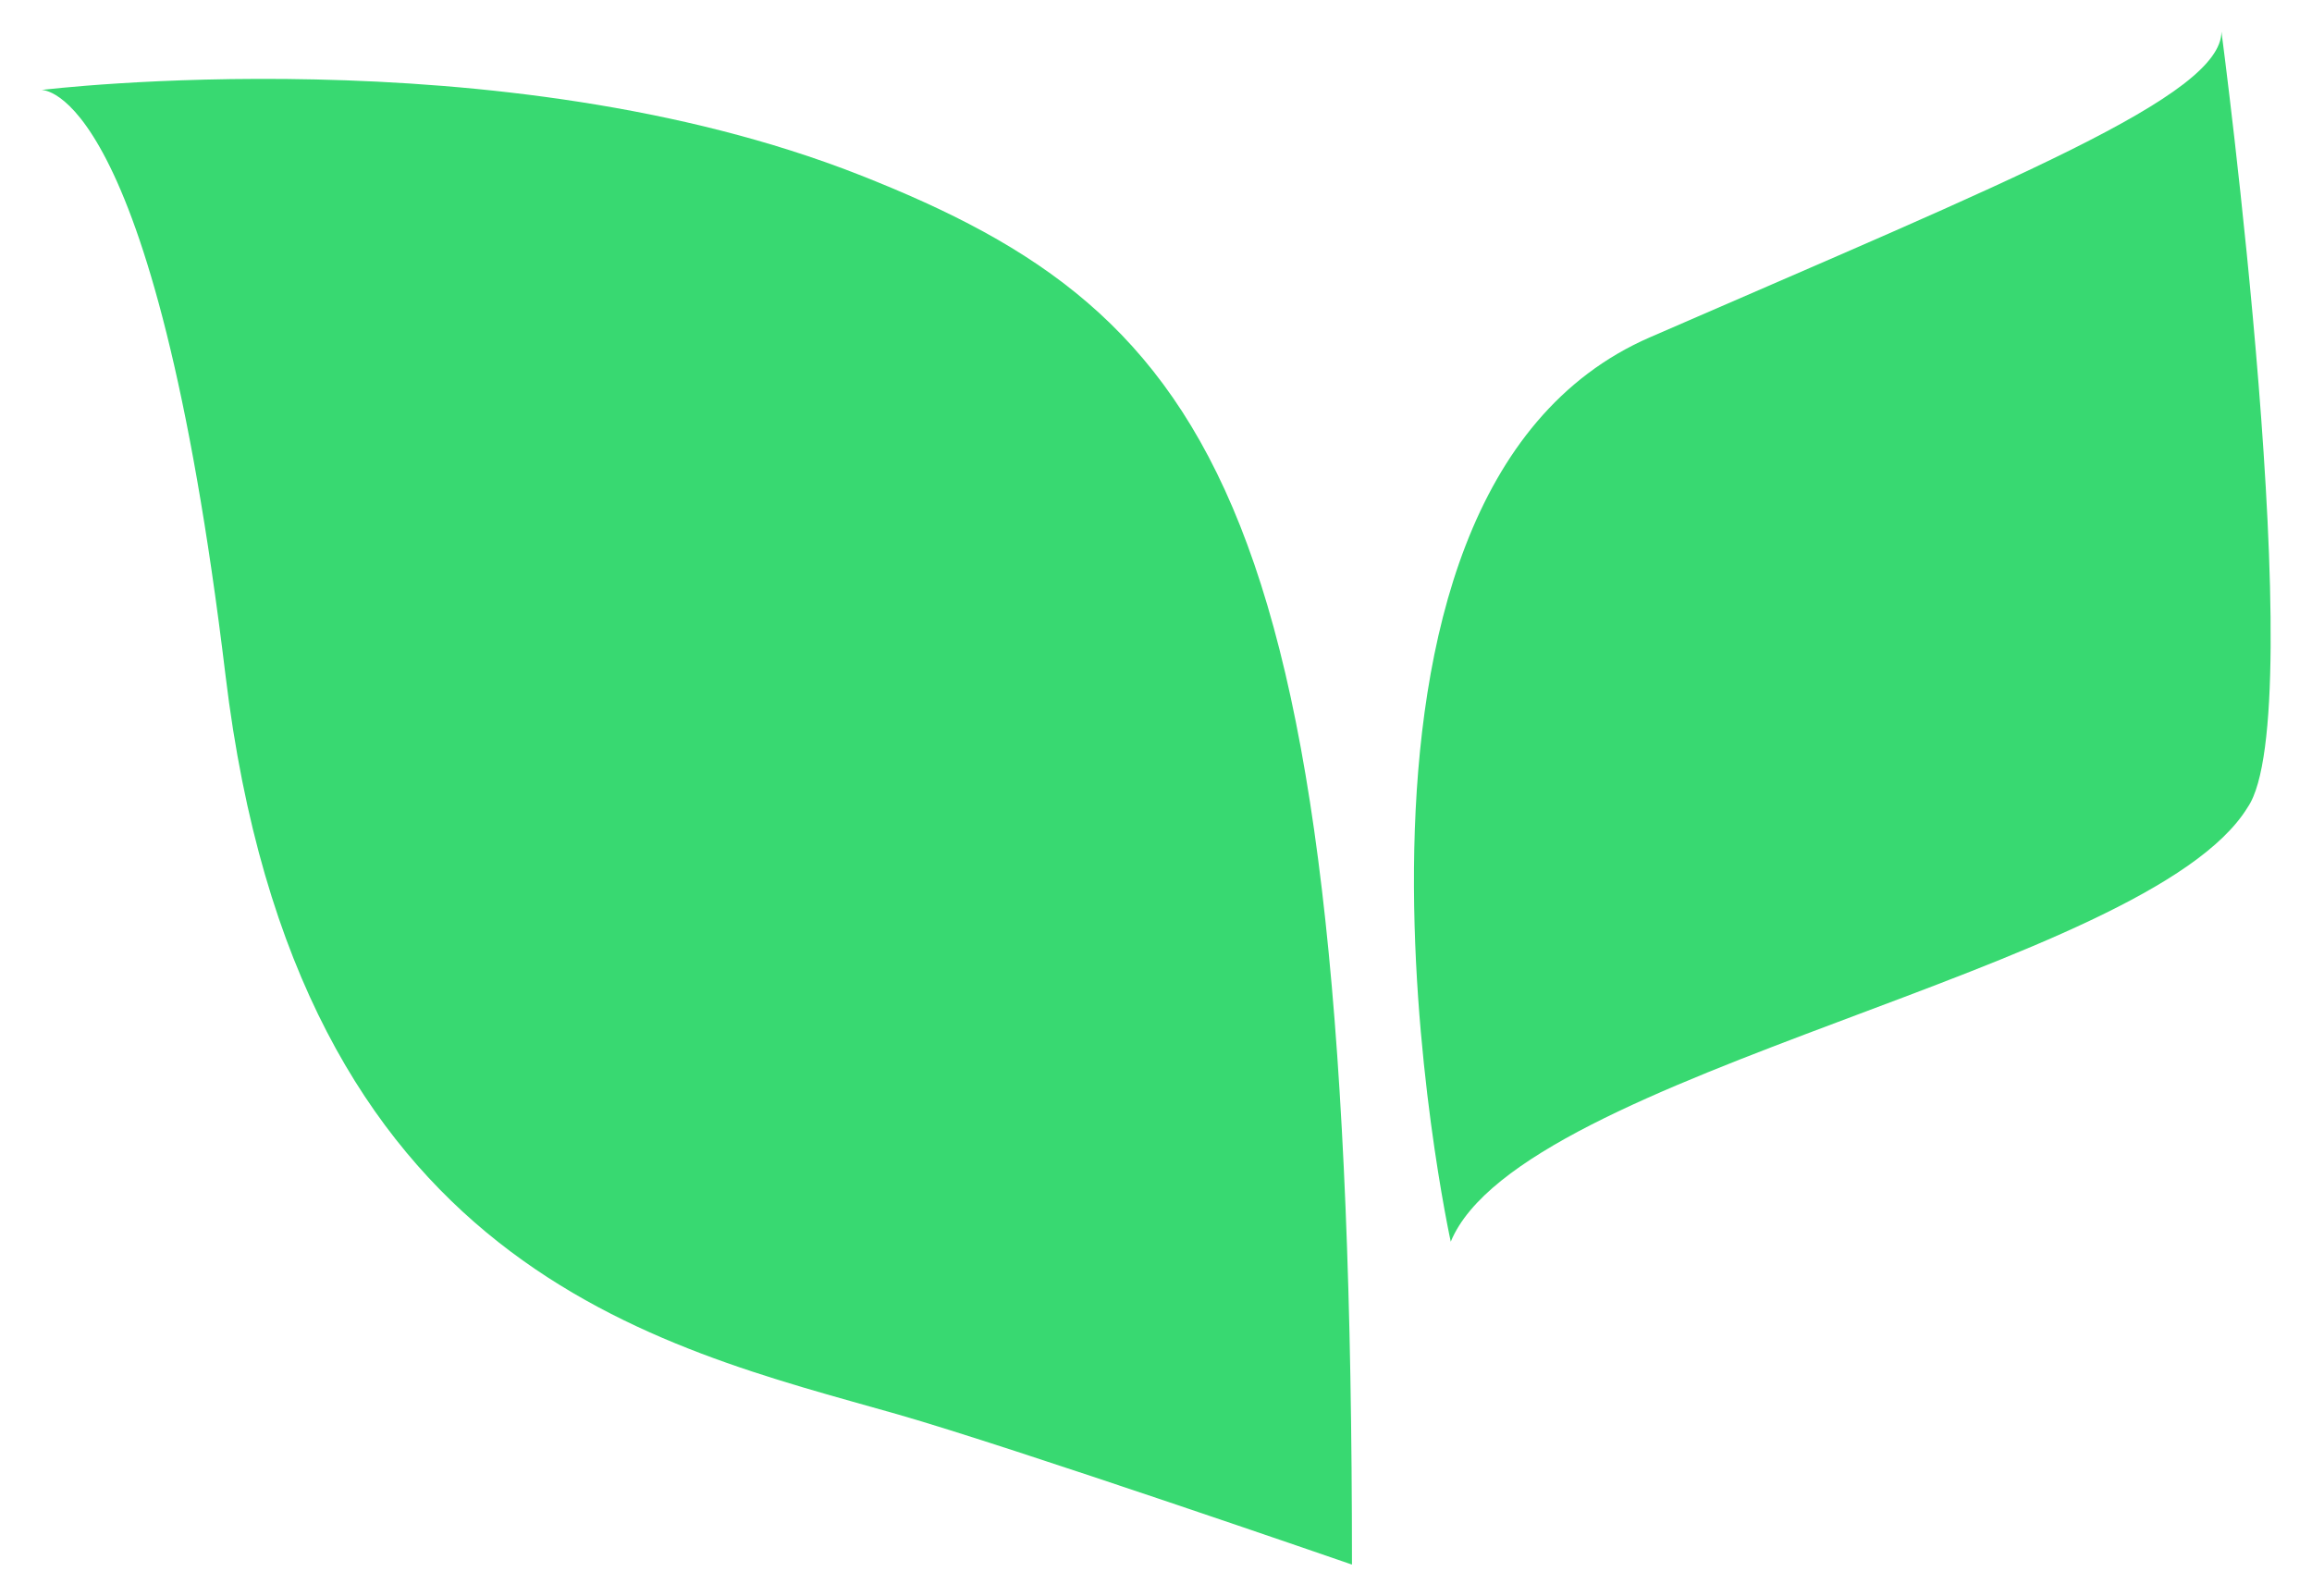
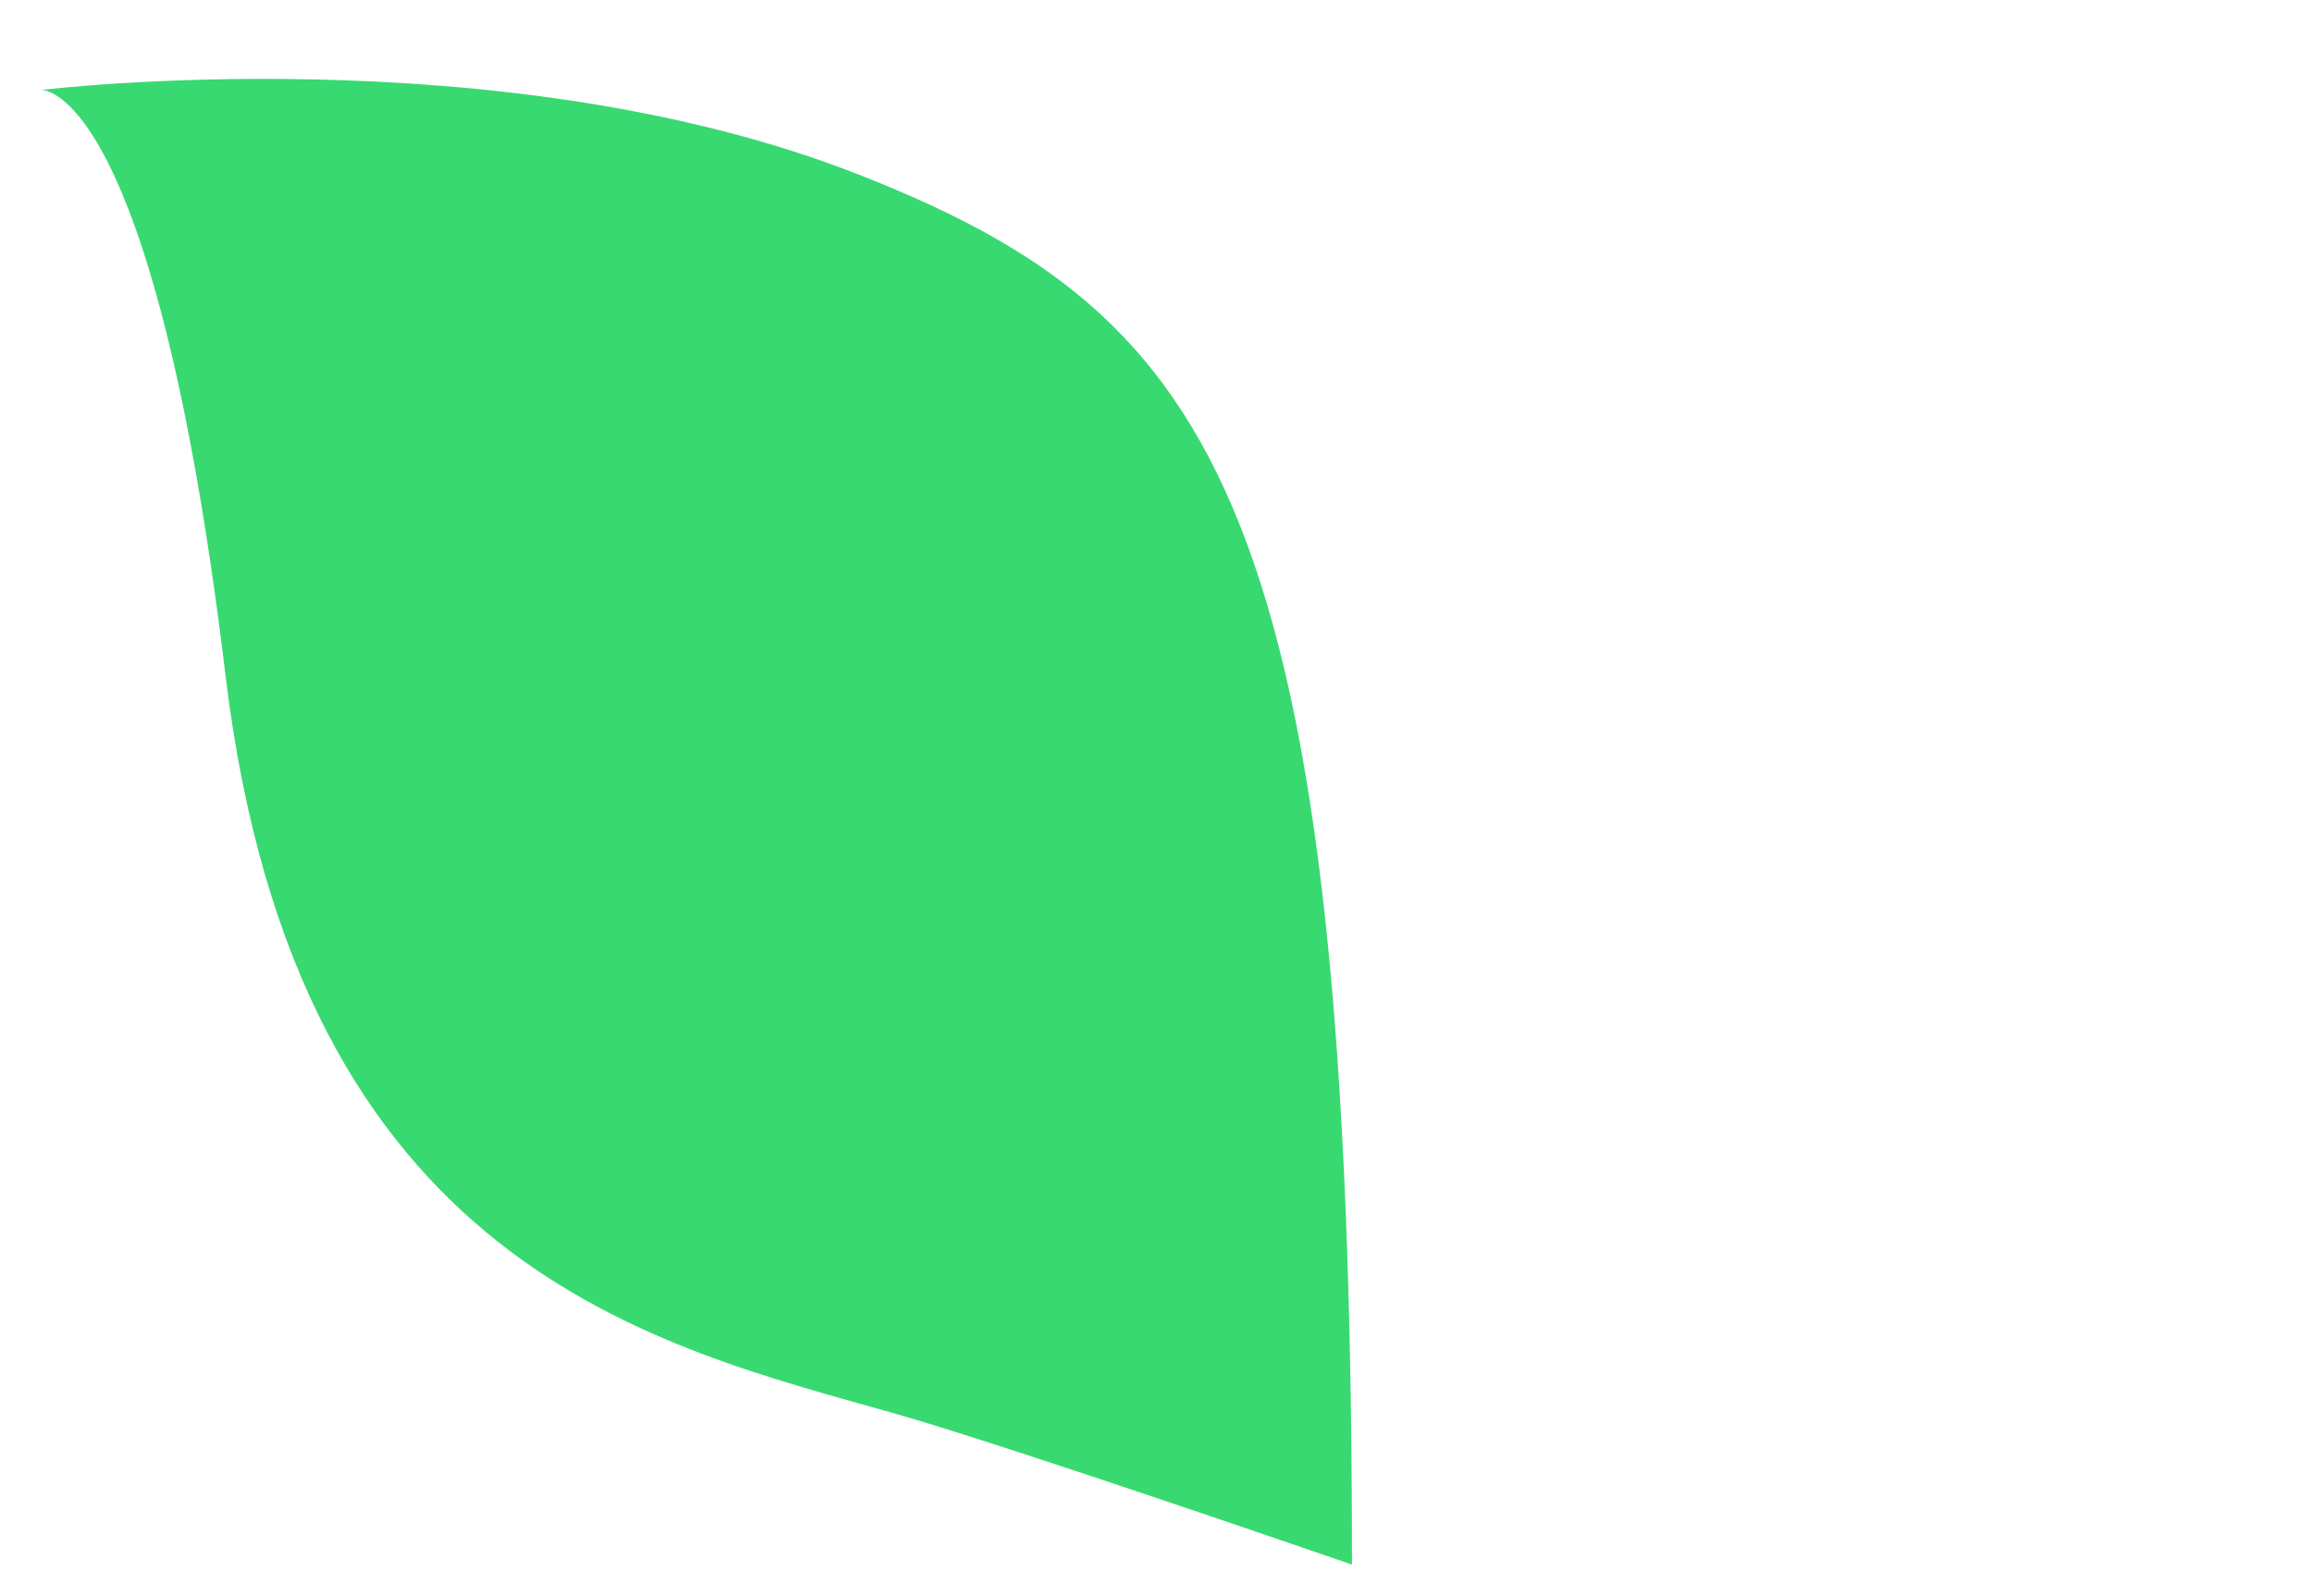
<svg xmlns="http://www.w3.org/2000/svg" width="42" height="29" viewBox="0 0 42 29" fill="none">
  <path d="M0.75 1.635C0.75 1.635 9.088 0.611 15.607 3.175C22.126 5.738 24.56 9.201 24.56 28.426C24.56 28.426 18.39 26.292 16.298 25.694C11.942 24.452 5.396 23.067 4.097 12.272C2.797 1.477 0.75 1.635 0.75 1.635Z" fill="#38D971" />
-   <path d="M26.355 22.562C26.355 22.562 23.381 8.997 29.971 6.129C36.562 3.261 40.355 1.744 40.355 0.574C40.355 0.574 41.996 12.972 40.832 14.666C39.018 17.639 27.636 19.461 26.355 22.558V22.562Z" fill="#38D971" />
</svg>